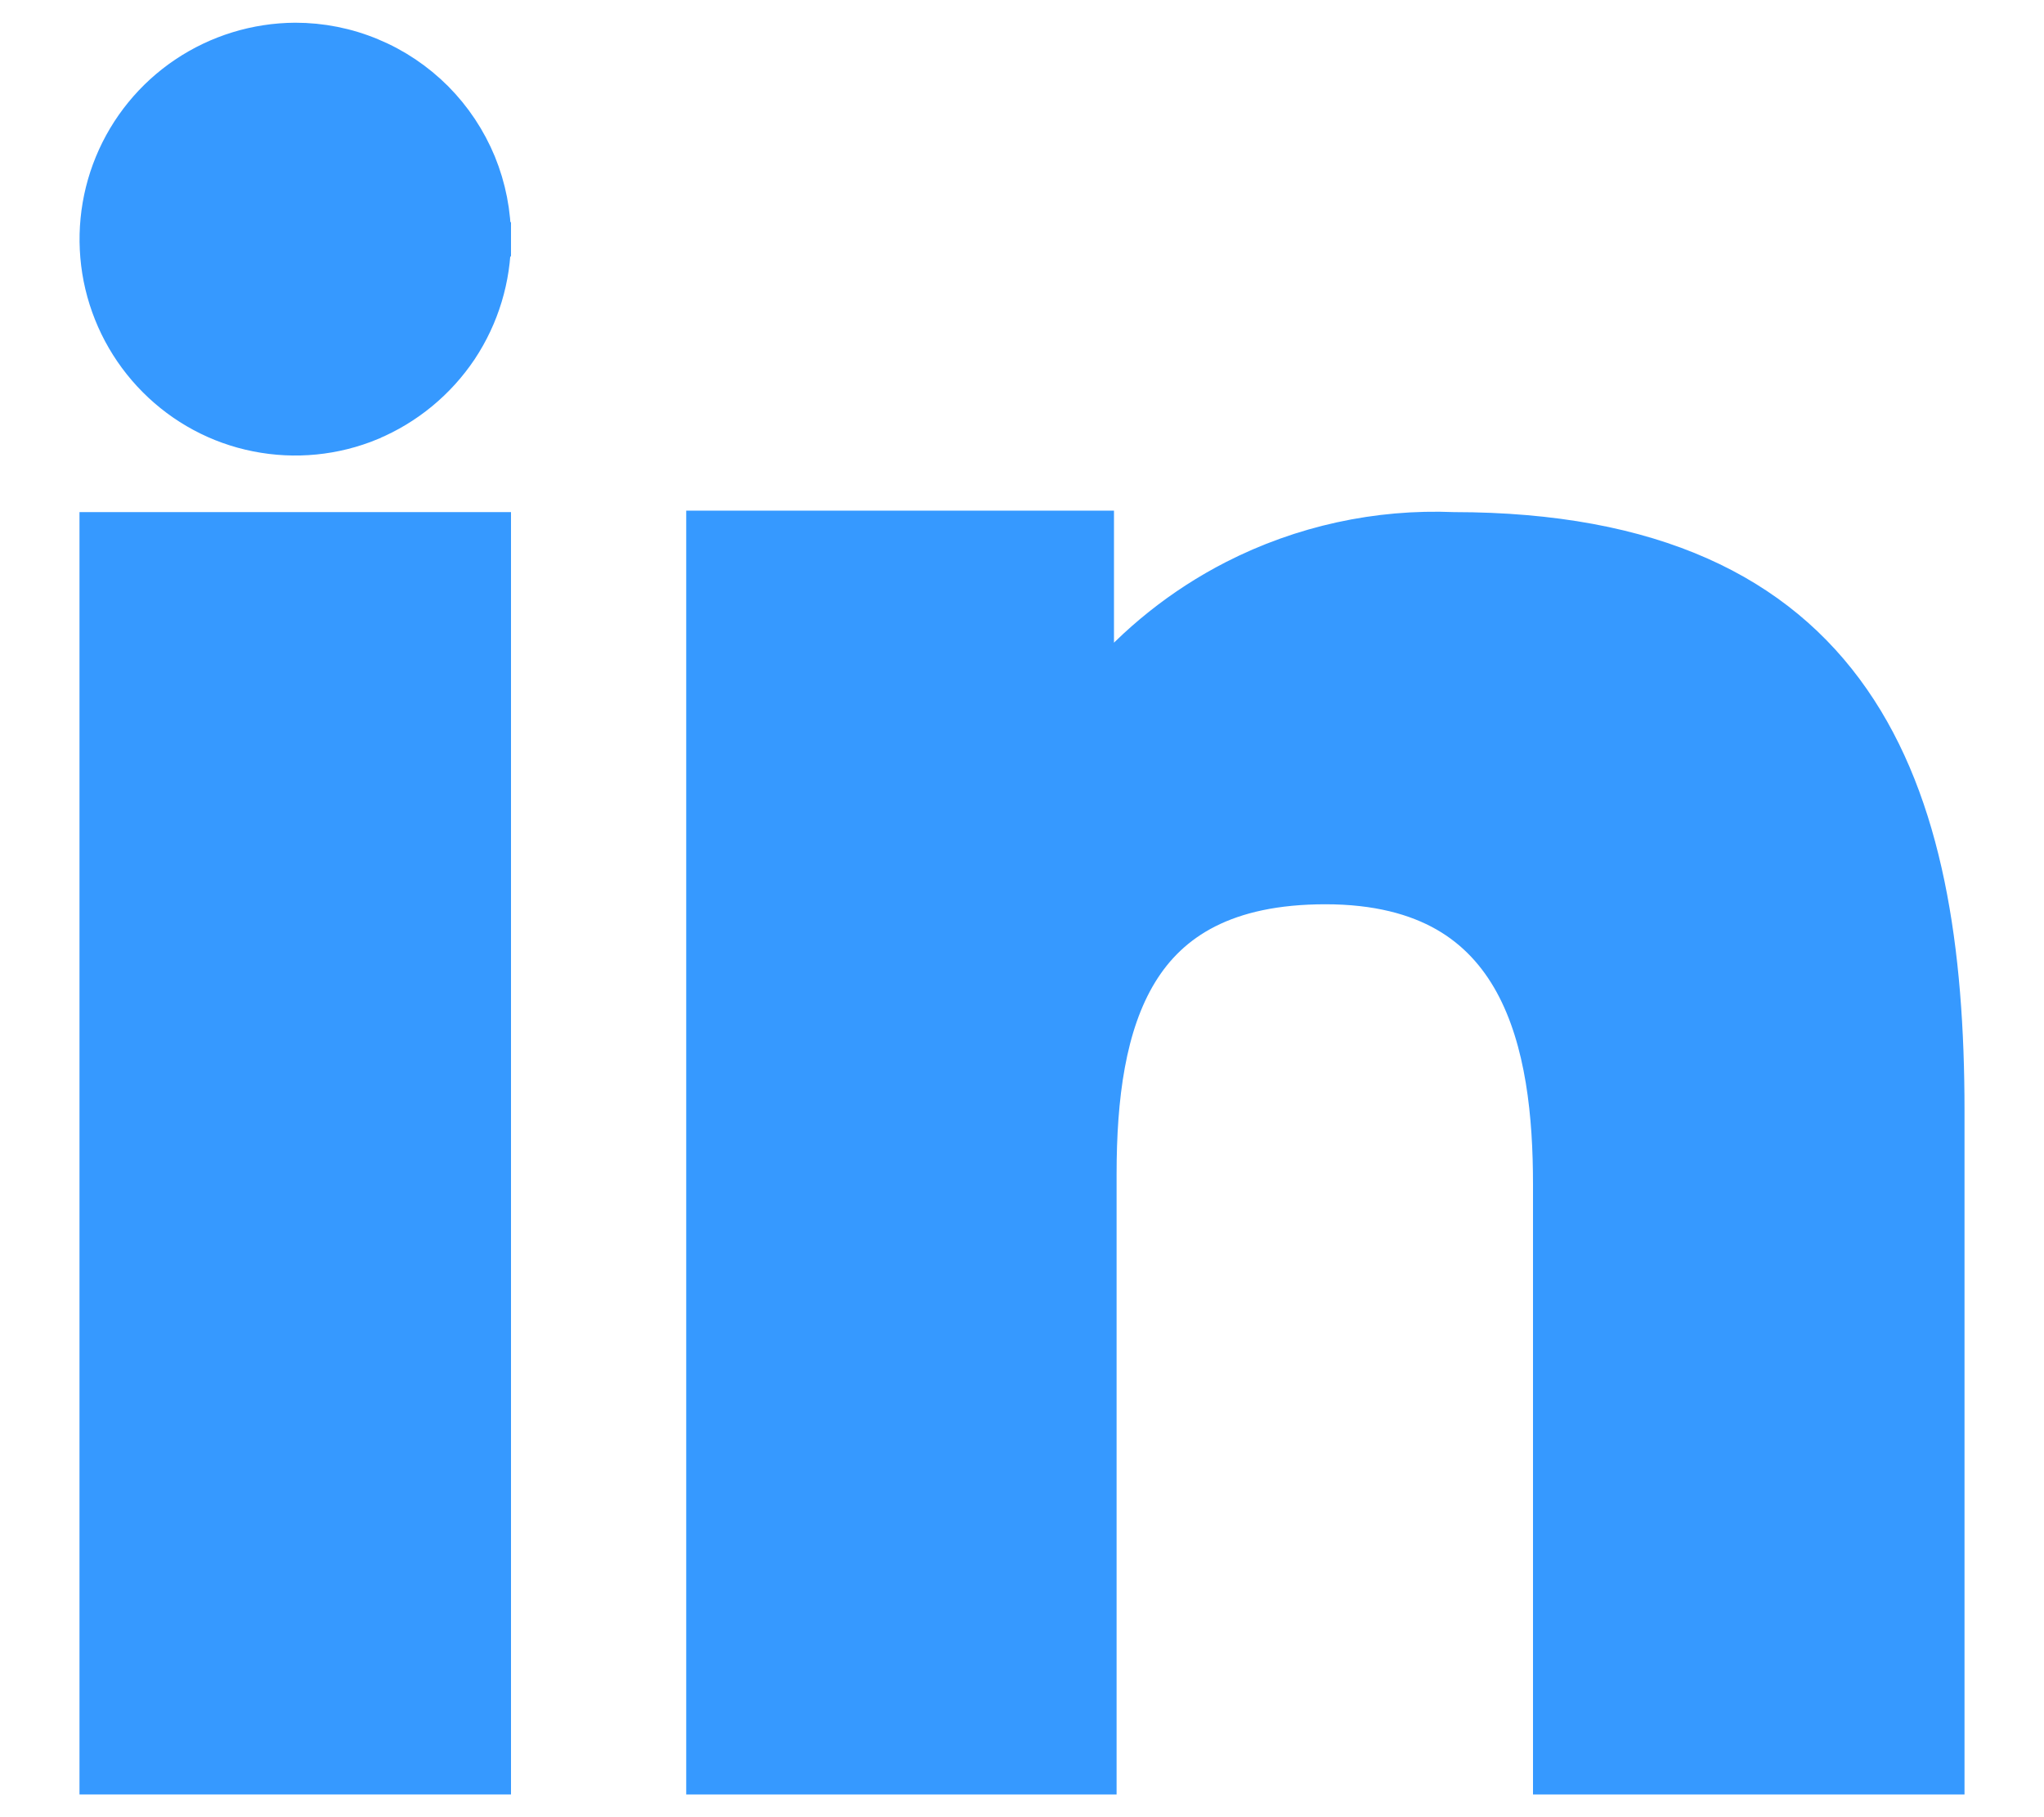
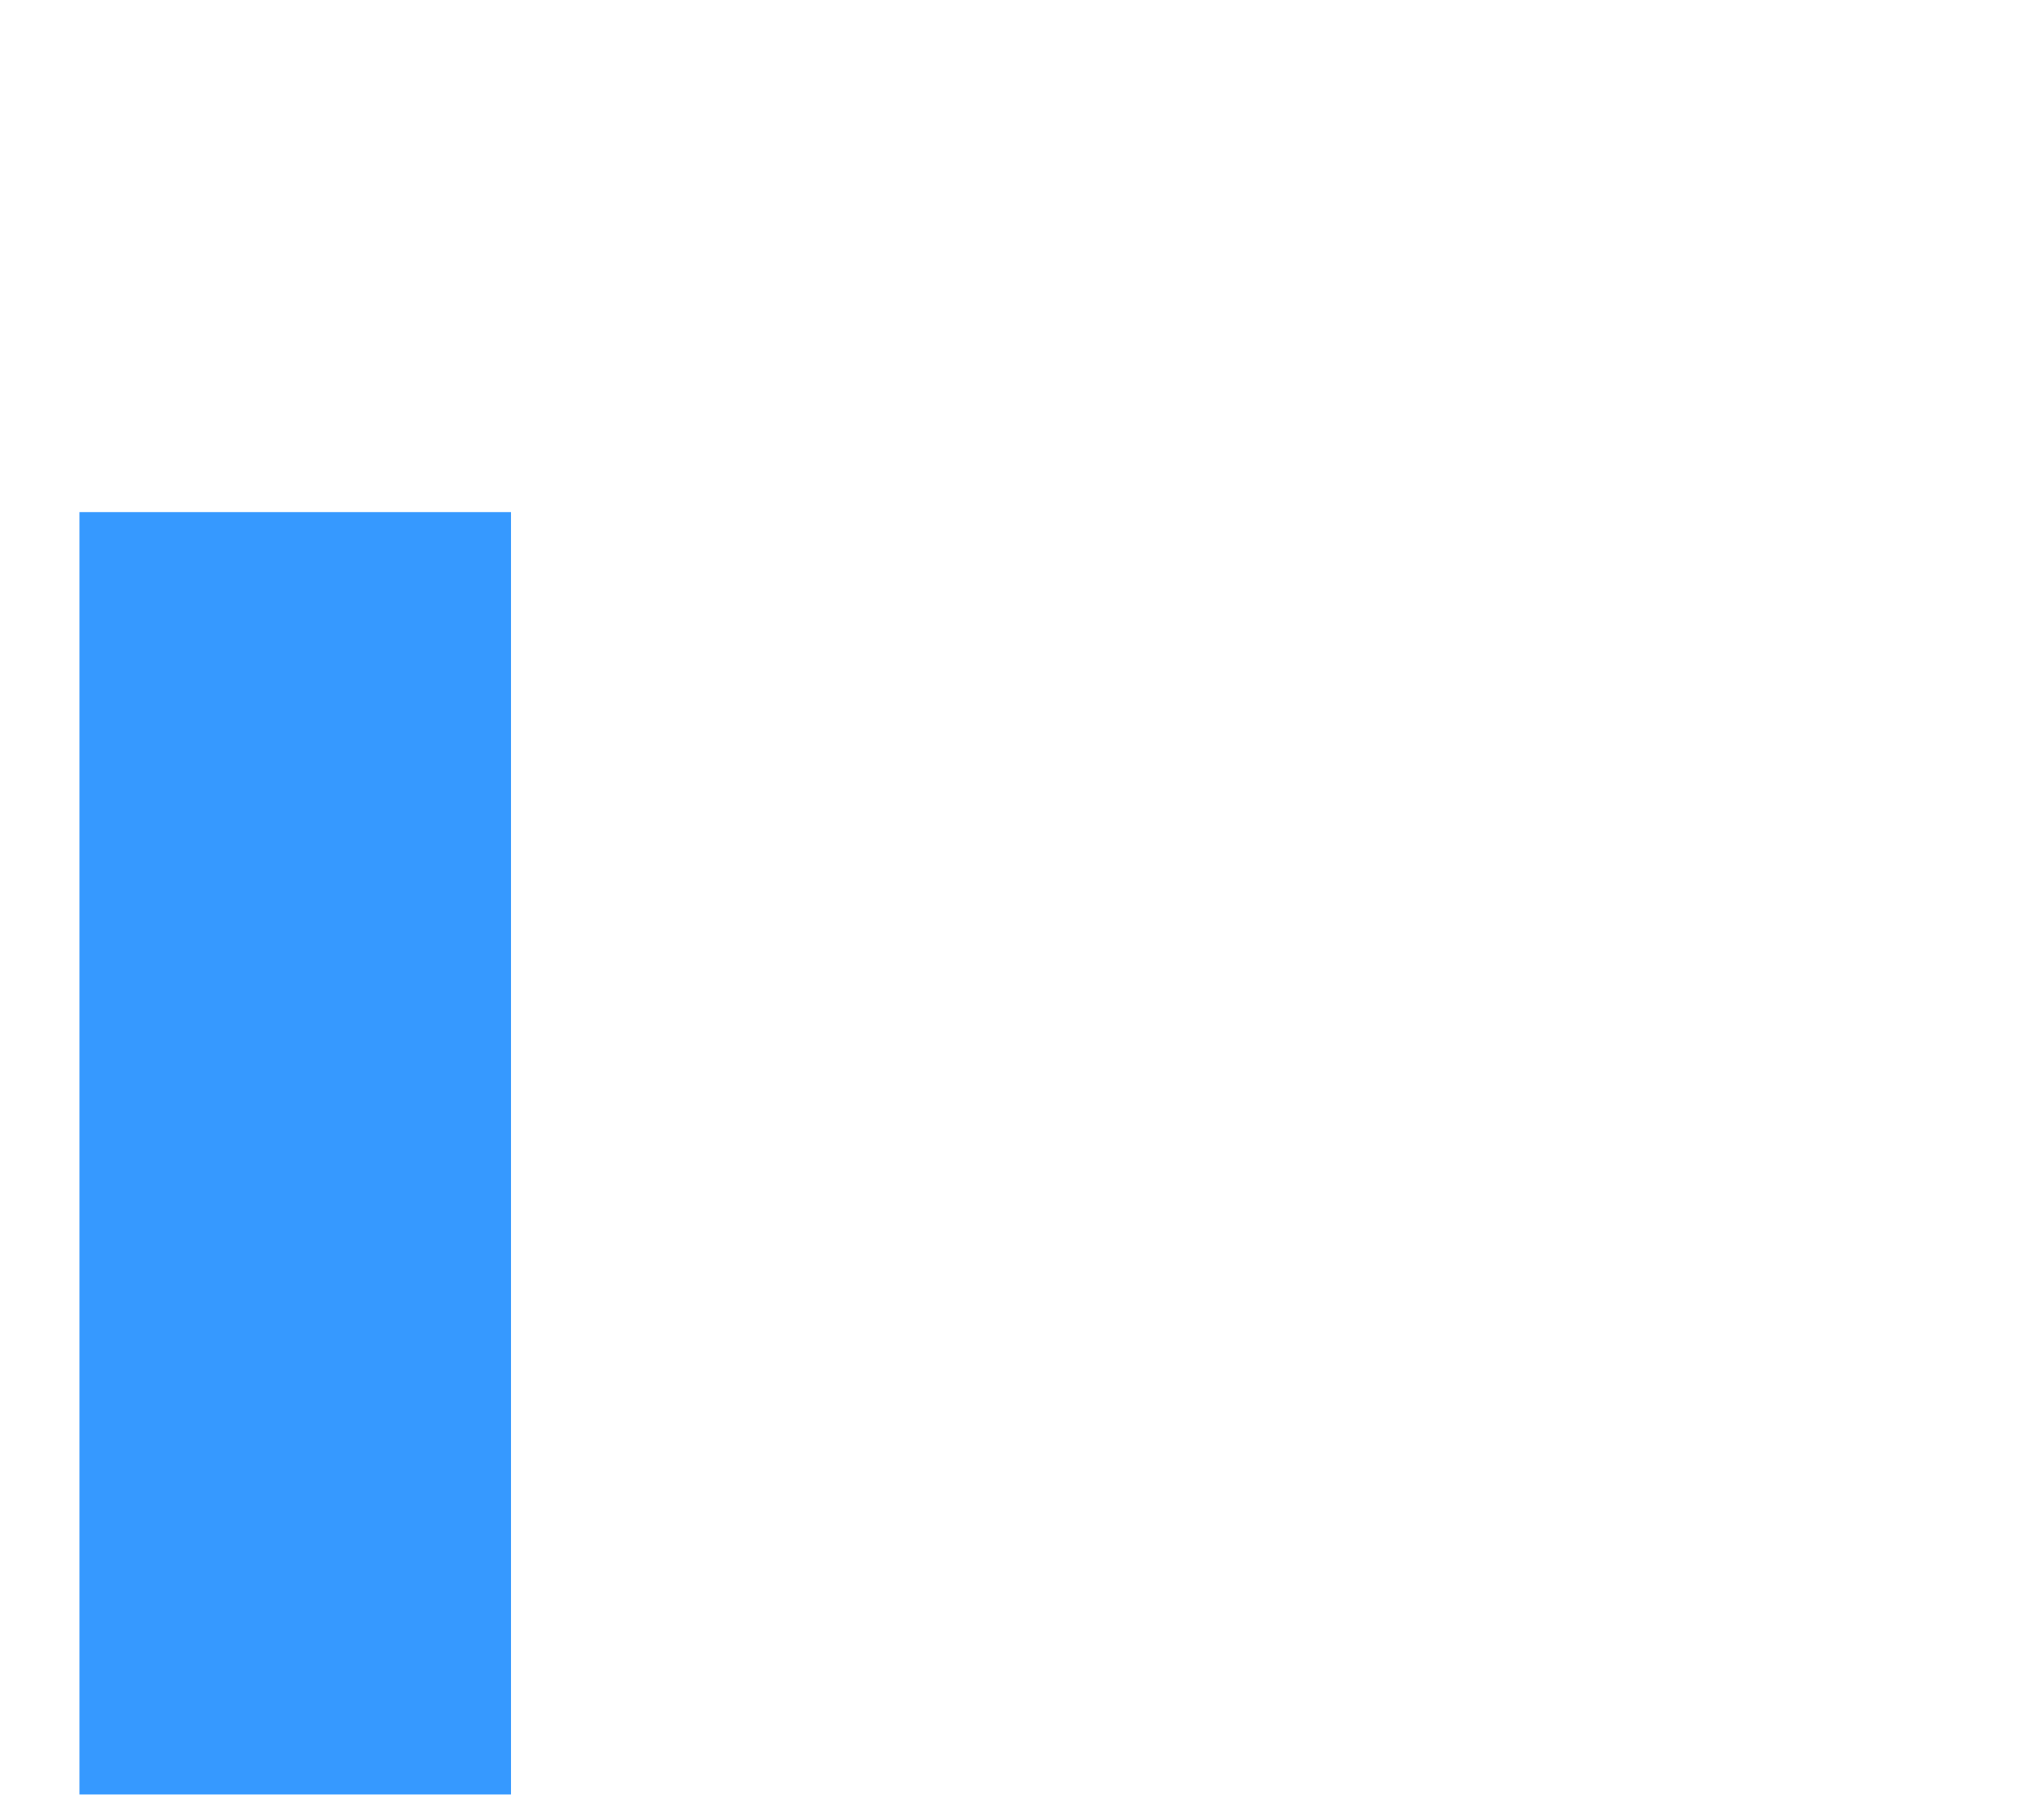
<svg xmlns="http://www.w3.org/2000/svg" width="18" height="16" viewBox="0 0 18 16" fill="none">
-   <path d="M4.35 2.106C4.351 1.876 4.306 1.648 4.219 1.435C4.131 1.222 4.002 1.028 3.84 0.865C3.677 0.702 3.484 0.572 3.271 0.484C3.058 0.395 2.83 0.35 2.6 0.35L2.599 0.35C2.253 0.352 1.914 0.456 1.627 0.649C1.339 0.842 1.115 1.117 0.983 1.437C0.851 1.757 0.817 2.109 0.884 2.449C0.952 2.789 1.118 3.101 1.363 3.347C1.607 3.592 1.918 3.76 2.258 3.827C2.598 3.895 2.95 3.86 3.269 3.728L3.27 3.727C3.589 3.593 3.862 3.368 4.055 3.08C4.247 2.791 4.349 2.453 4.35 2.106ZM4.35 2.106C4.35 2.106 4.35 2.107 4.35 2.107L4.2 2.106L4.35 2.106C4.35 2.106 4.35 2.106 4.35 2.106ZM9.66 4.796V4.646H9.51H6.343H6.193V4.796V15.5V15.65H6.343H9.533H9.683V15.5V10.338C9.683 9.664 9.762 9.031 10.045 8.569C10.319 8.122 10.8 7.812 11.672 7.812C12.122 7.812 12.464 7.905 12.725 8.054C12.985 8.203 13.174 8.414 13.311 8.663C13.588 9.168 13.65 9.827 13.65 10.428V15.5V15.65H13.8H17H17.15V15.5V9.779C17.15 8.367 16.964 7.085 16.318 6.155C15.664 5.212 14.56 4.66 12.801 4.659C12.129 4.631 11.462 4.777 10.863 5.083C10.401 5.32 9.992 5.646 9.66 6.041V4.796Z" fill="#3699FF" stroke="#3699FF" stroke-width="0.3" />
  <path d="M4.35 4.809V4.659H4.2H1H0.85V4.809V15.5V15.65H1H4.2H4.35V15.5V4.809Z" fill="#3699FF" stroke="#3699FF" stroke-width="0.3" />
</svg>